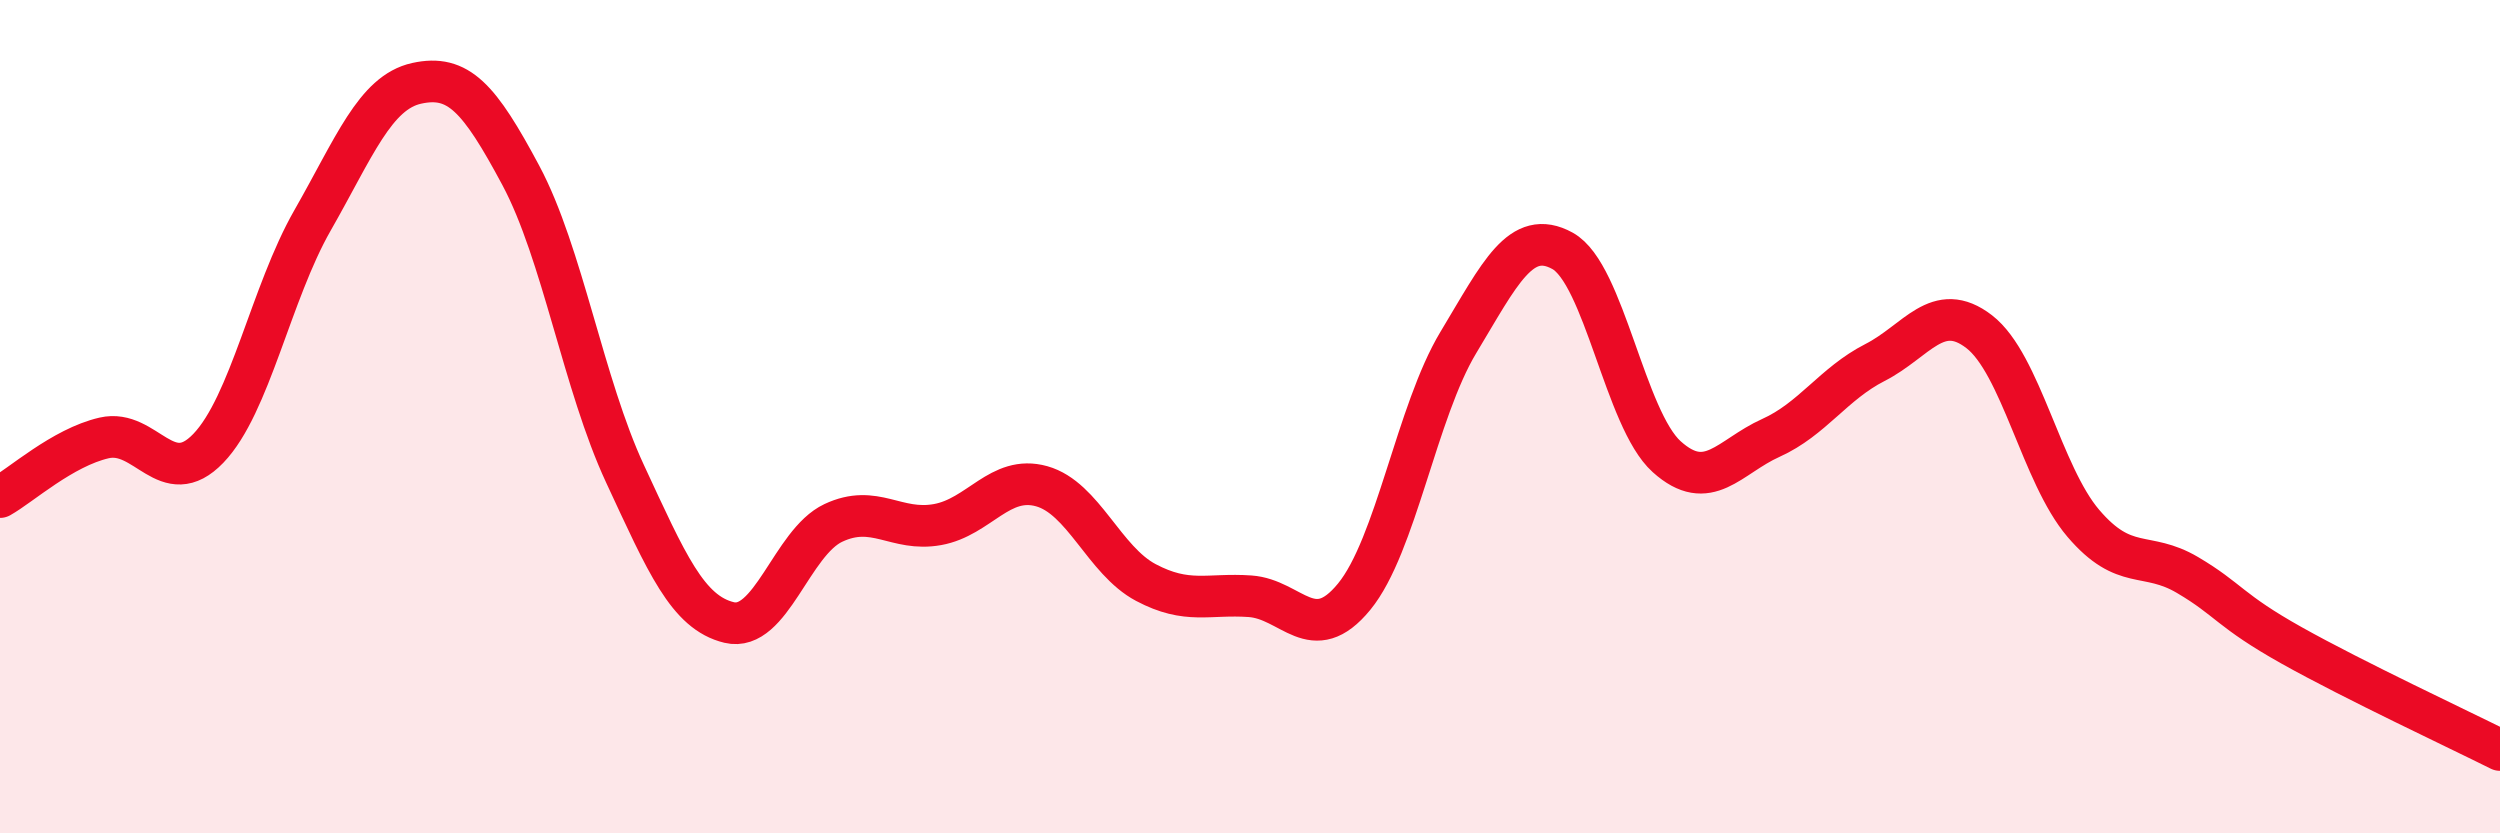
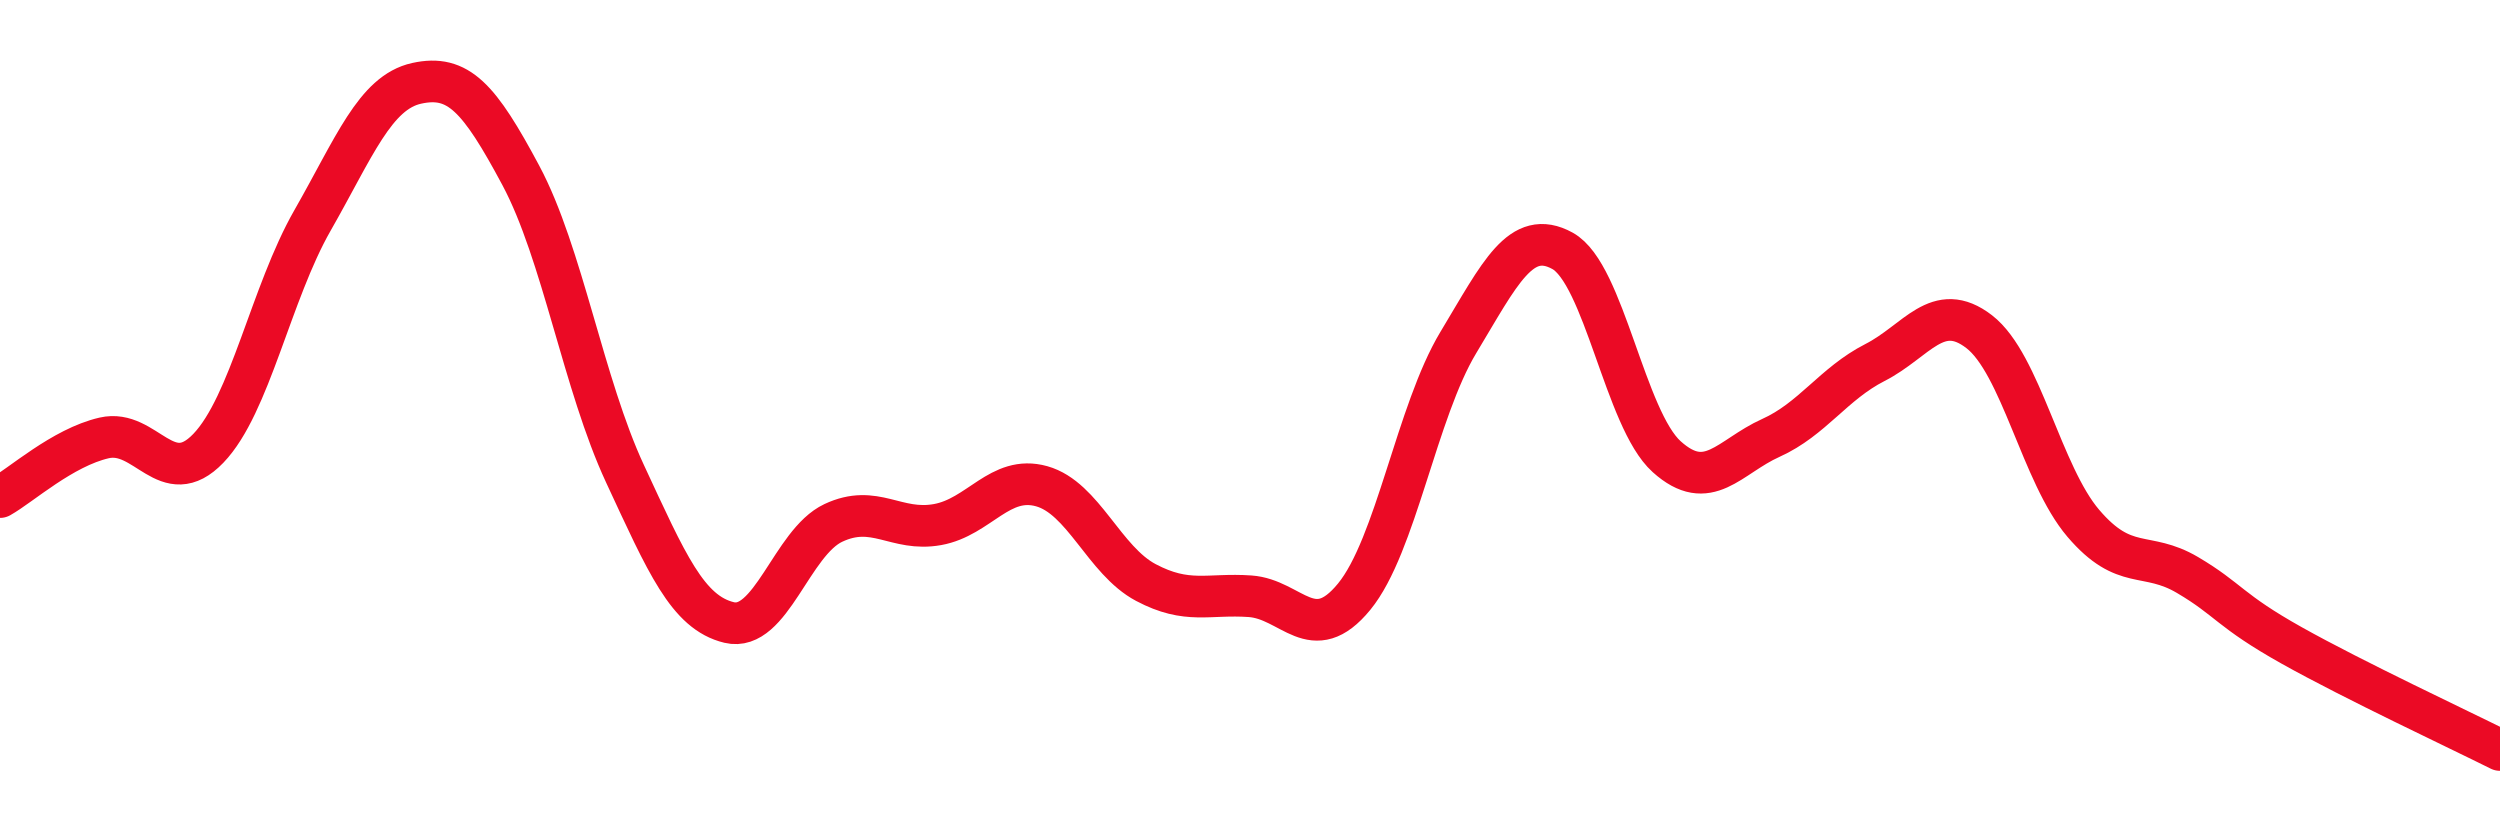
<svg xmlns="http://www.w3.org/2000/svg" width="60" height="20" viewBox="0 0 60 20">
-   <path d="M 0,11.93 C 0.5,11.65 1.5,10.74 2.5,10.51 C 3.5,10.28 4,11.8 5,10.76 C 6,9.72 6.5,7.04 7.5,5.29 C 8.5,3.54 9,2.22 10,2 C 11,1.78 11.5,2.34 12.5,4.21 C 13.5,6.08 14,9.22 15,11.37 C 16,13.52 16.5,14.7 17.5,14.94 C 18.5,15.18 19,13.02 20,12.55 C 21,12.08 21.5,12.77 22.5,12.59 C 23.5,12.41 24,11.39 25,11.67 C 26,11.95 26.5,13.45 27.5,13.98 C 28.5,14.51 29,14.24 30,14.31 C 31,14.38 31.5,15.54 32.5,14.32 C 33.5,13.1 34,9.88 35,8.22 C 36,6.56 36.5,5.47 37.5,6.02 C 38.5,6.57 39,10.06 40,10.96 C 41,11.86 41.5,10.96 42.5,10.51 C 43.5,10.06 44,9.21 45,8.7 C 46,8.19 46.5,7.19 47.5,7.96 C 48.5,8.73 49,11.39 50,12.56 C 51,13.73 51.5,13.21 52.5,13.8 C 53.5,14.39 53.5,14.65 55,15.49 C 56.5,16.33 59,17.5 60,18L60 20L0 20Z" fill="#EB0A25" opacity="0.1" stroke-linecap="round" stroke-linejoin="round" />
  <path d="M 0,11.93 C 0.5,11.65 1.5,10.74 2.5,10.51 C 3.5,10.28 4,11.8 5,10.76 C 6,9.72 6.5,7.04 7.5,5.29 C 8.5,3.54 9,2.22 10,2 C 11,1.78 11.5,2.34 12.5,4.21 C 13.5,6.08 14,9.22 15,11.37 C 16,13.52 16.5,14.7 17.5,14.94 C 18.5,15.18 19,13.02 20,12.55 C 21,12.08 21.5,12.77 22.5,12.59 C 23.5,12.41 24,11.39 25,11.67 C 26,11.95 26.5,13.45 27.5,13.98 C 28.5,14.51 29,14.24 30,14.31 C 31,14.38 31.5,15.54 32.5,14.32 C 33.5,13.1 34,9.88 35,8.22 C 36,6.56 36.5,5.47 37.5,6.02 C 38.5,6.57 39,10.06 40,10.96 C 41,11.86 41.5,10.96 42.5,10.51 C 43.5,10.06 44,9.21 45,8.7 C 46,8.19 46.5,7.19 47.5,7.96 C 48.5,8.73 49,11.39 50,12.56 C 51,13.73 51.5,13.21 52.5,13.8 C 53.5,14.39 53.5,14.65 55,15.49 C 56.5,16.33 59,17.5 60,18" stroke="#EB0A25" stroke-width="1" fill="none" stroke-linecap="round" stroke-linejoin="round" />
</svg>